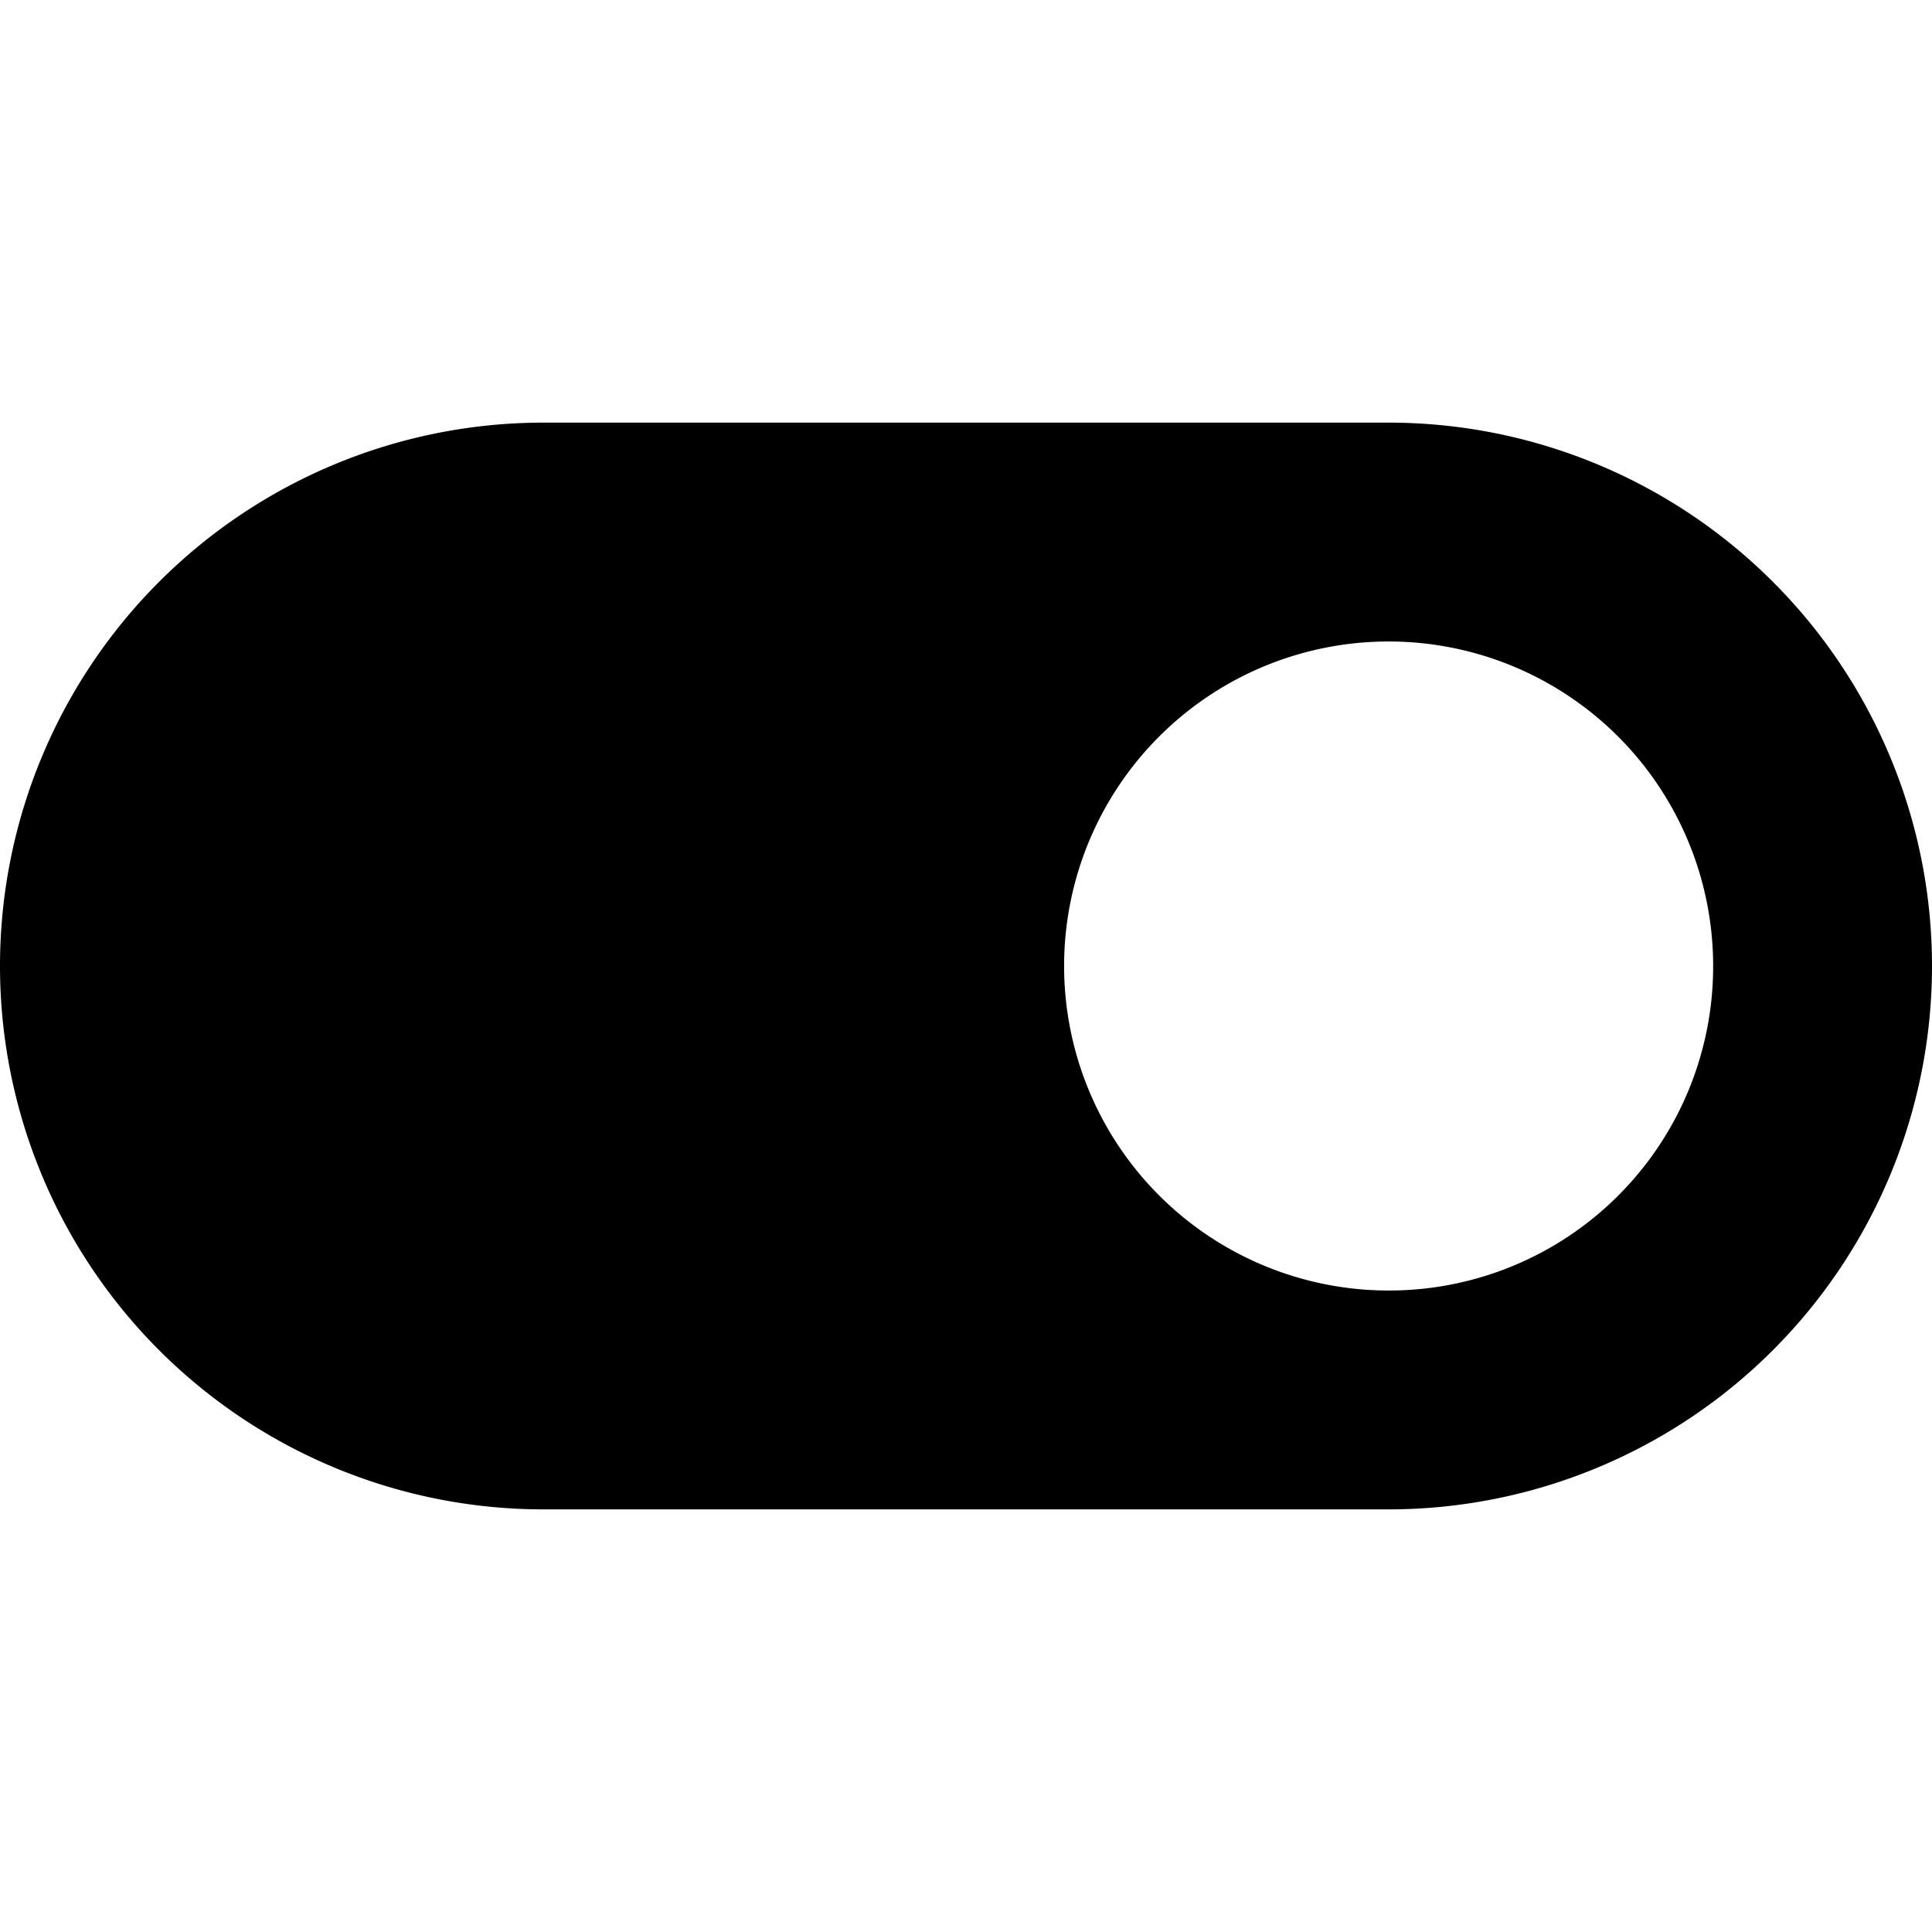
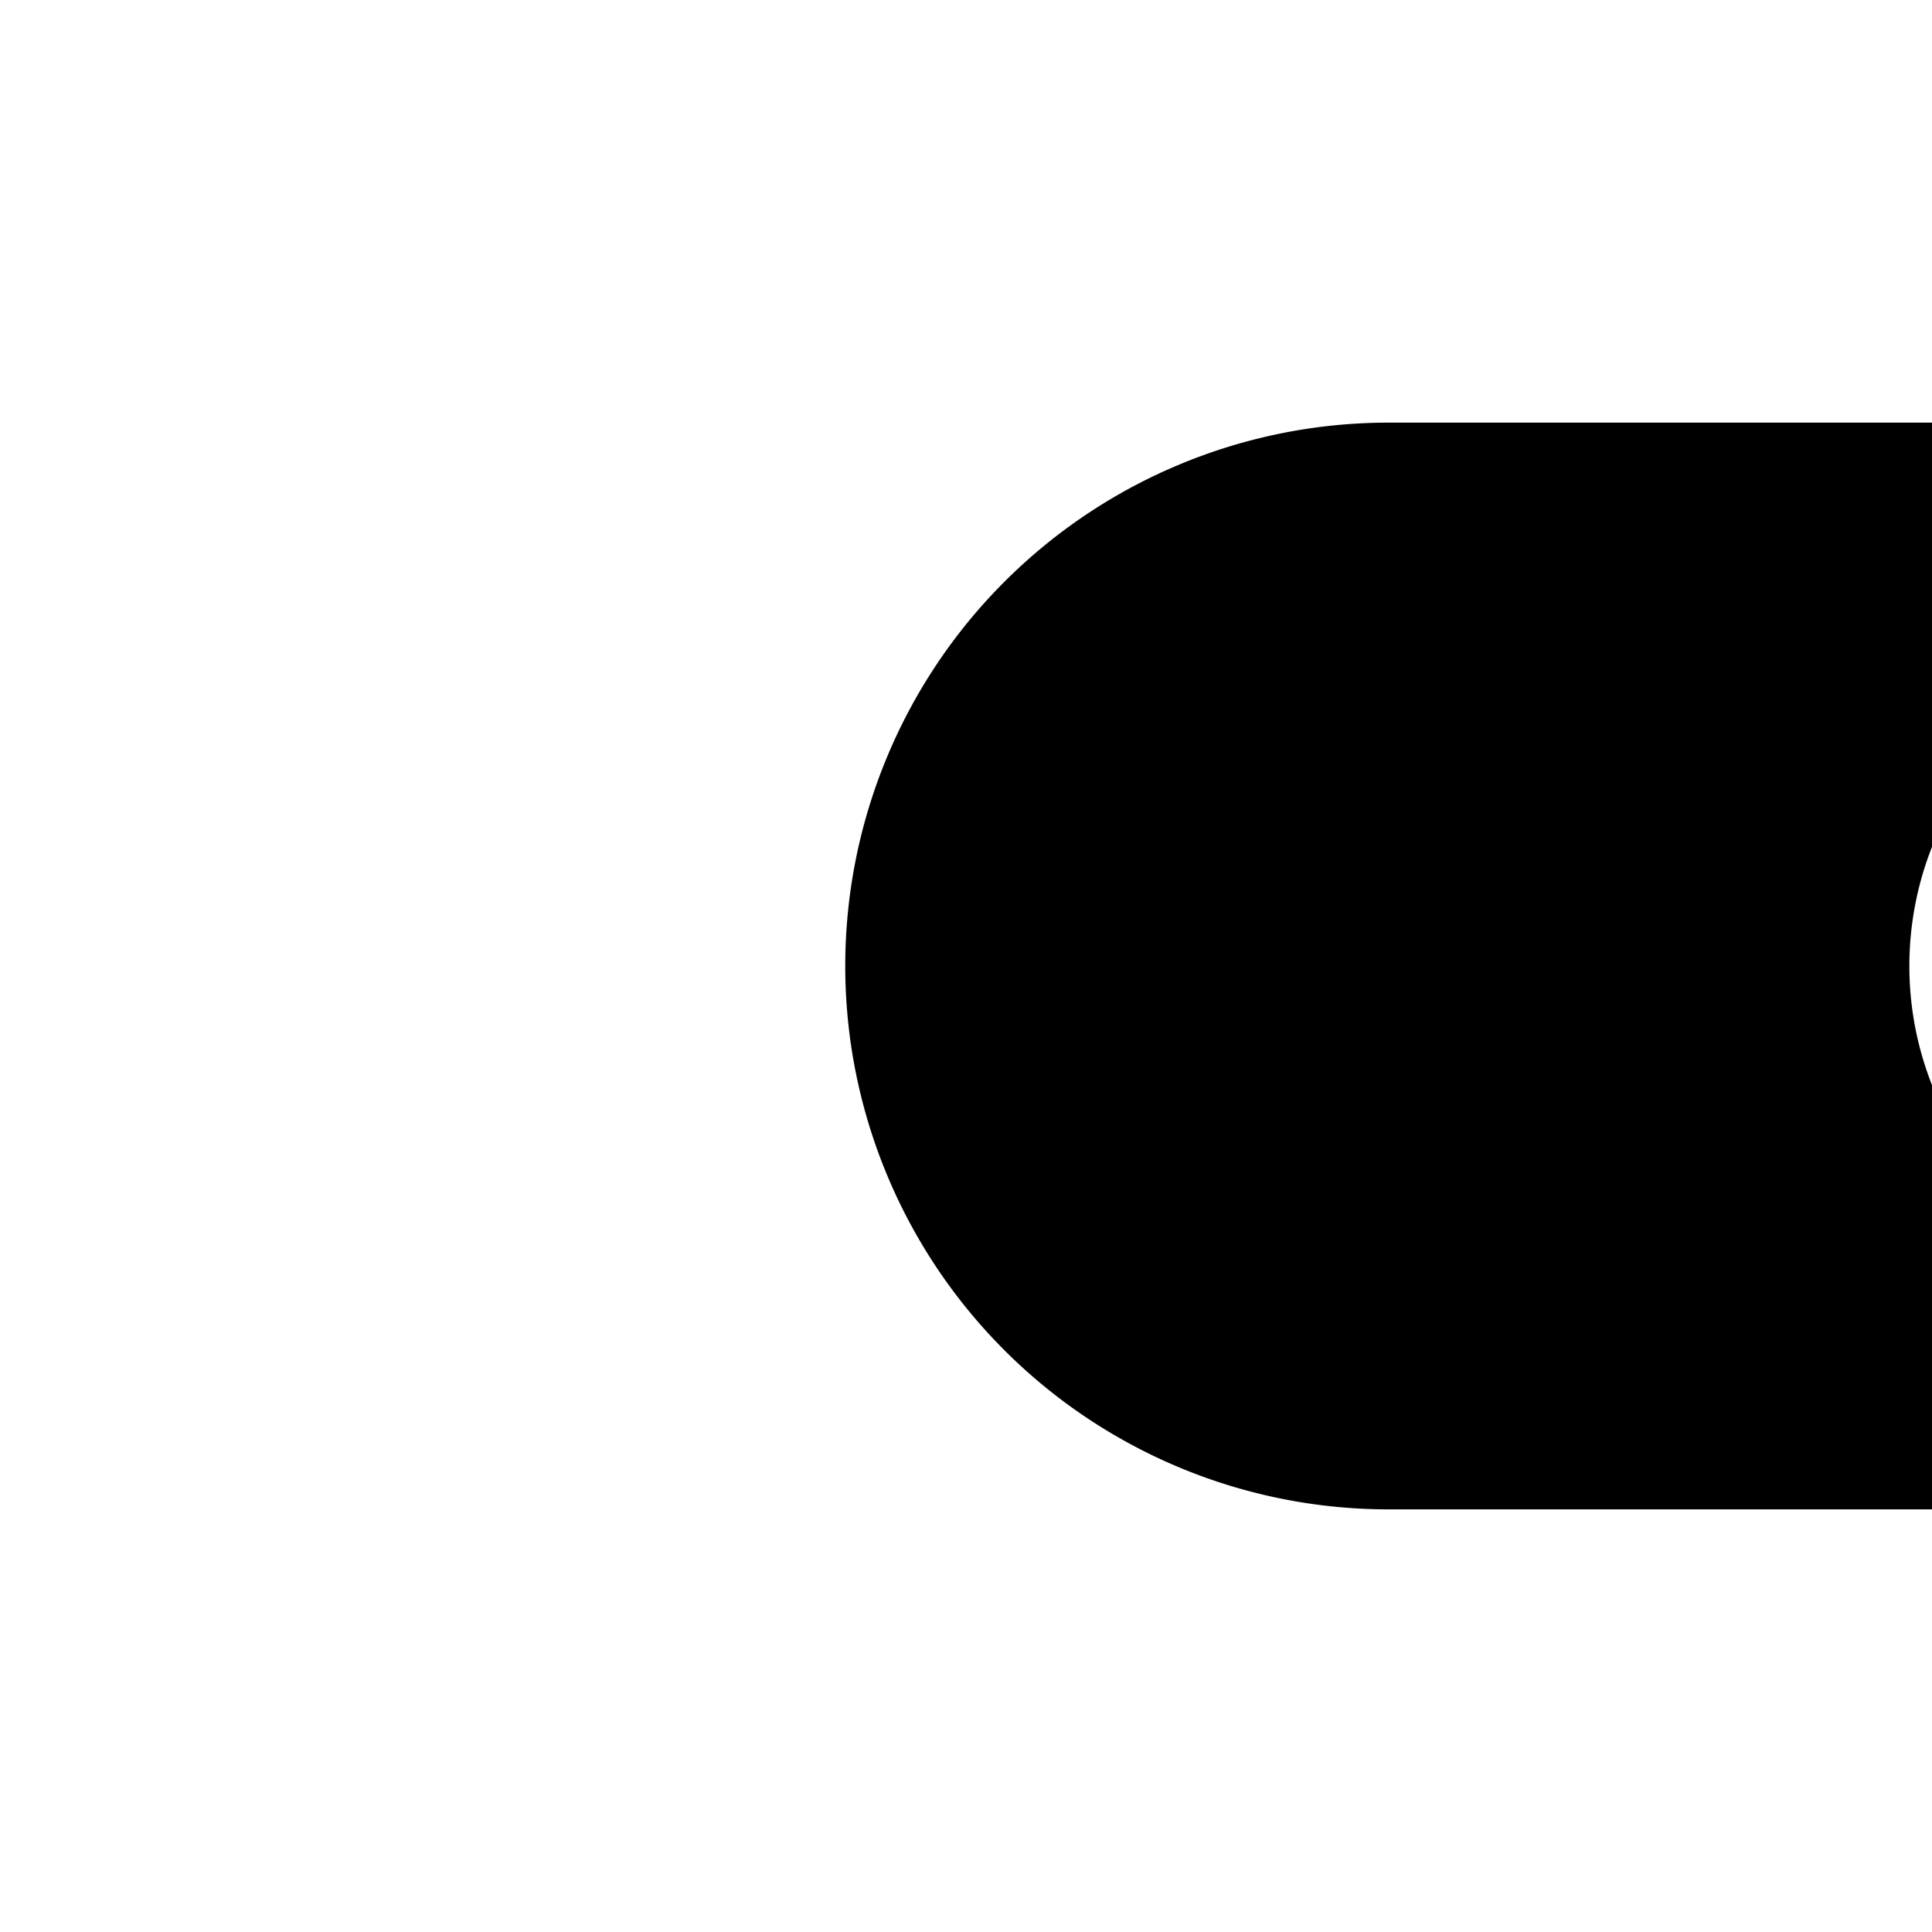
<svg xmlns="http://www.w3.org/2000/svg" viewBox="0 0 512 512" class="ionicon">
-   <path d="M368 112H144a144 144 0 0 0 0 288h224a144 144 0 0 0 0-288m0 230a86 86 0 1 1 86-86 85.88 85.88 0 0 1-86 86" />
+   <path d="M368 112a144 144 0 0 0 0 288h224a144 144 0 0 0 0-288m0 230a86 86 0 1 1 86-86 85.88 85.88 0 0 1-86 86" />
</svg>